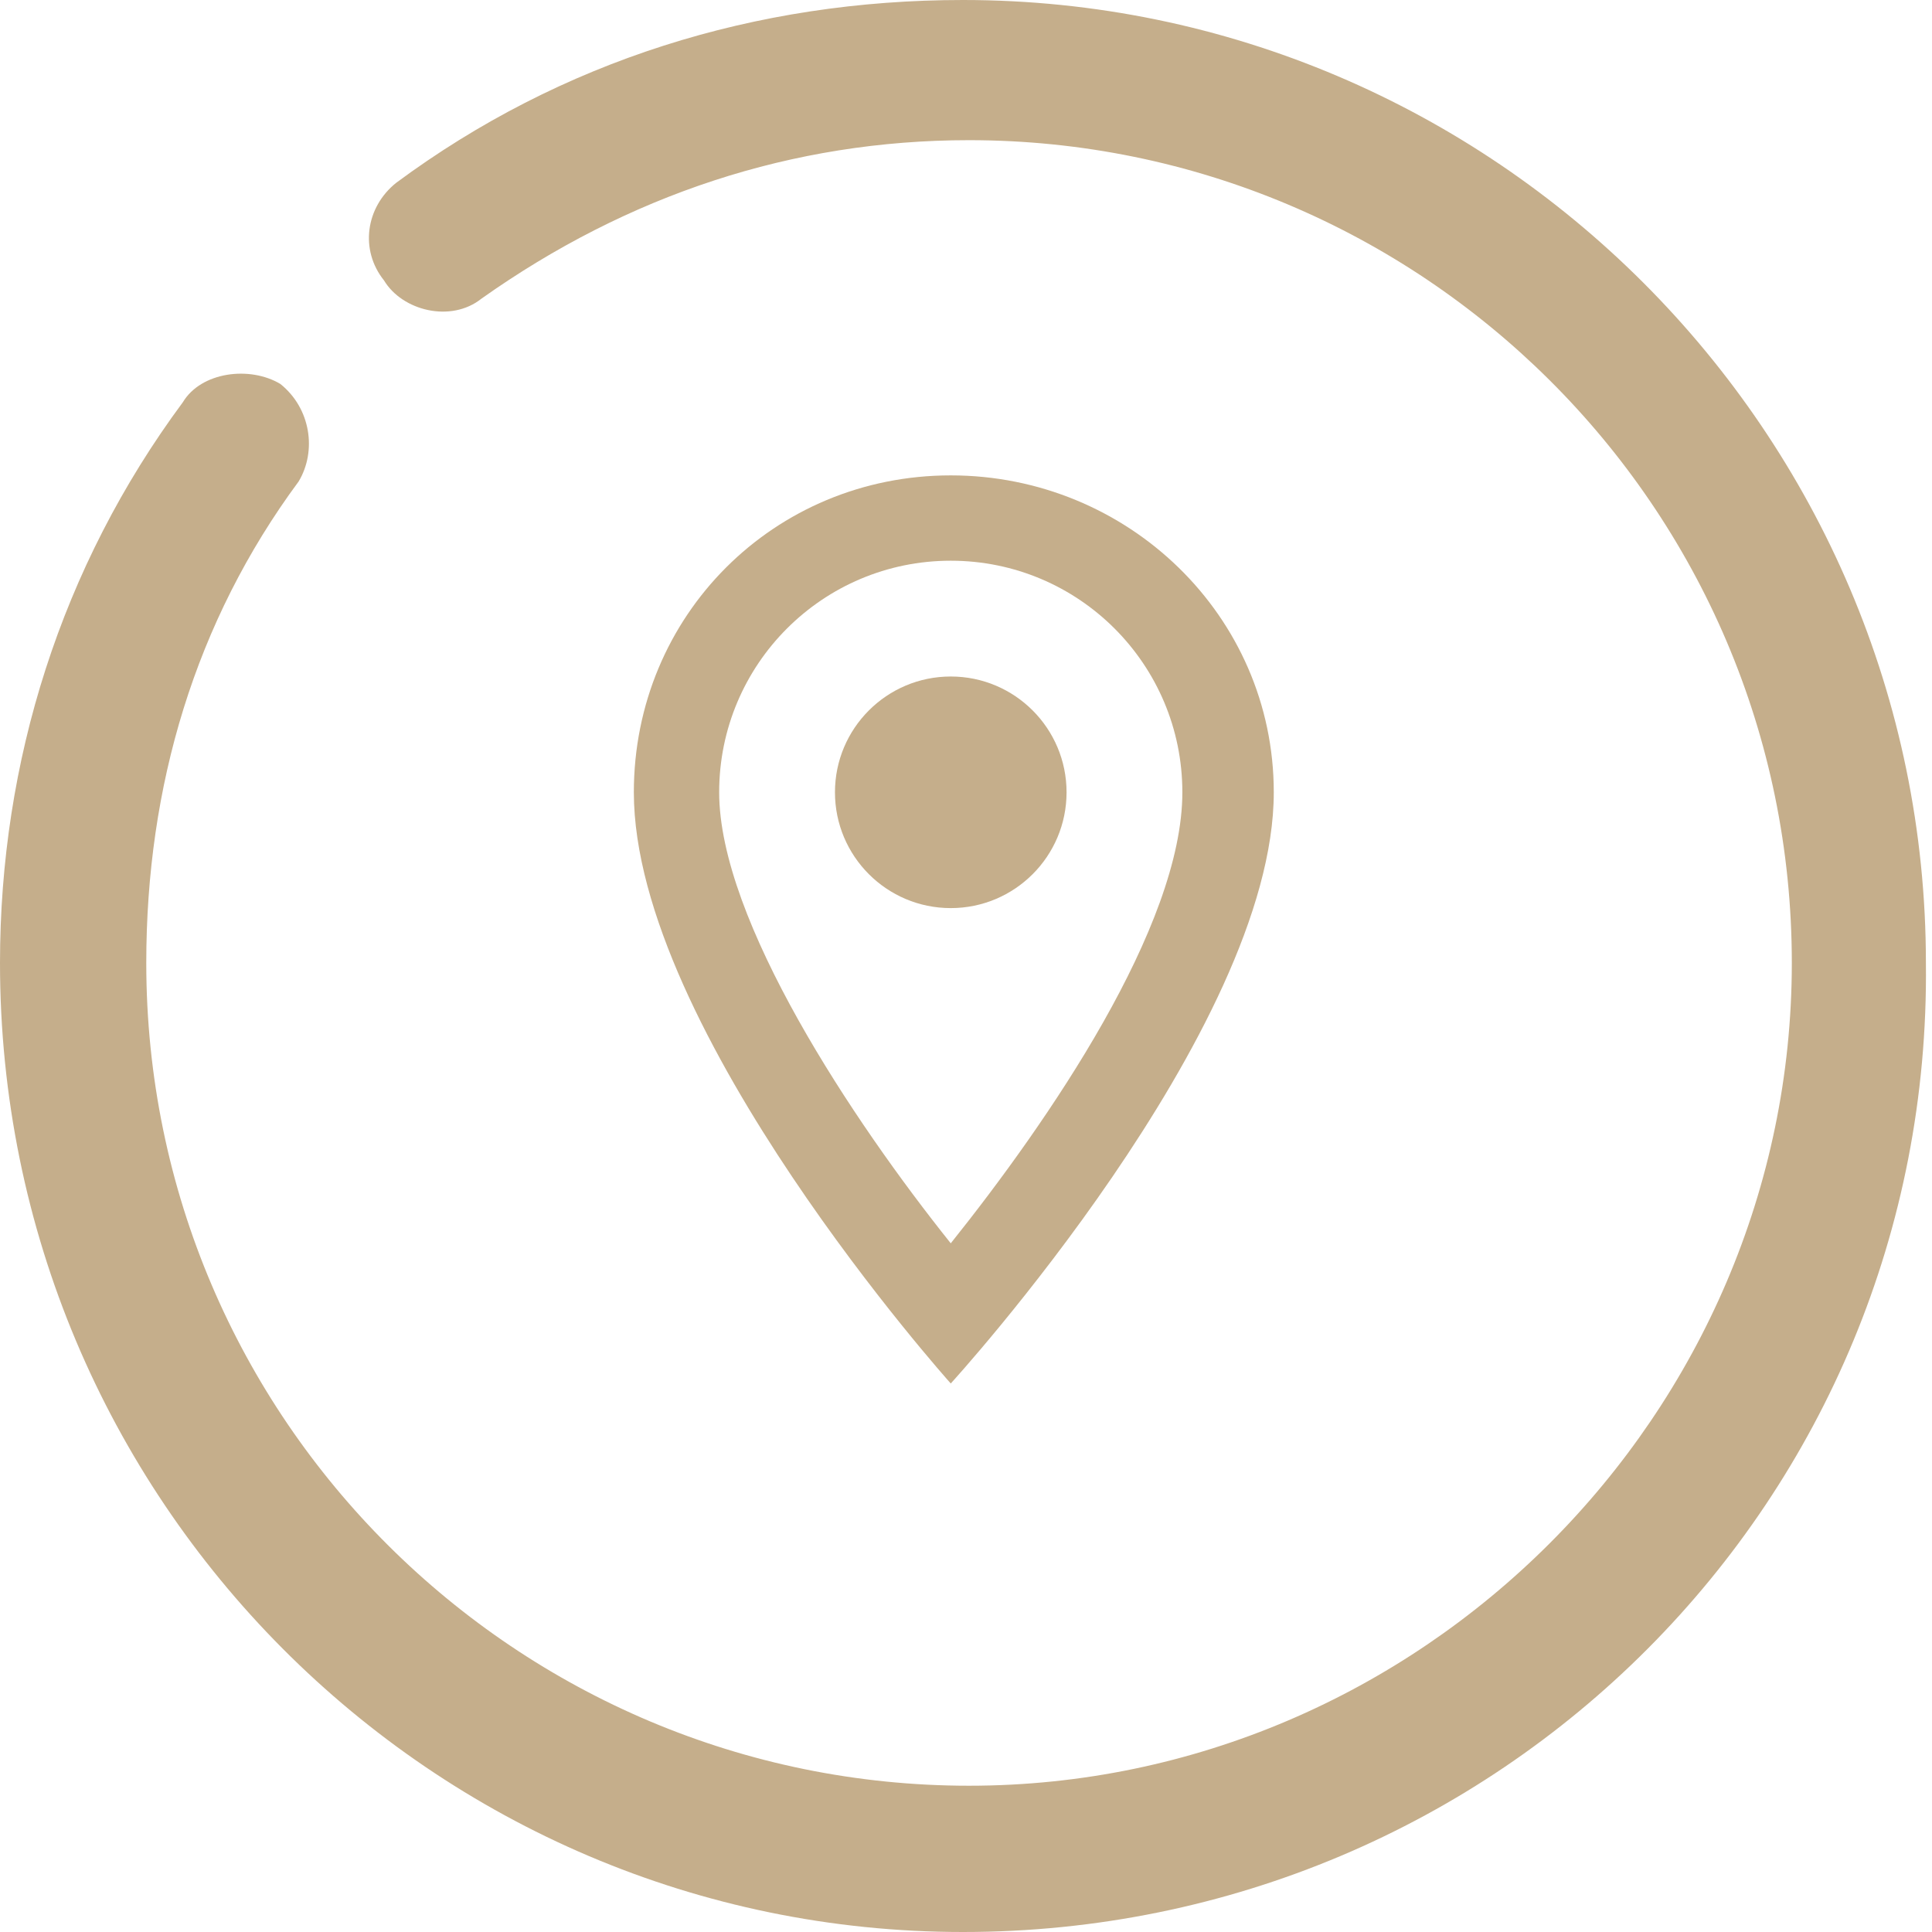
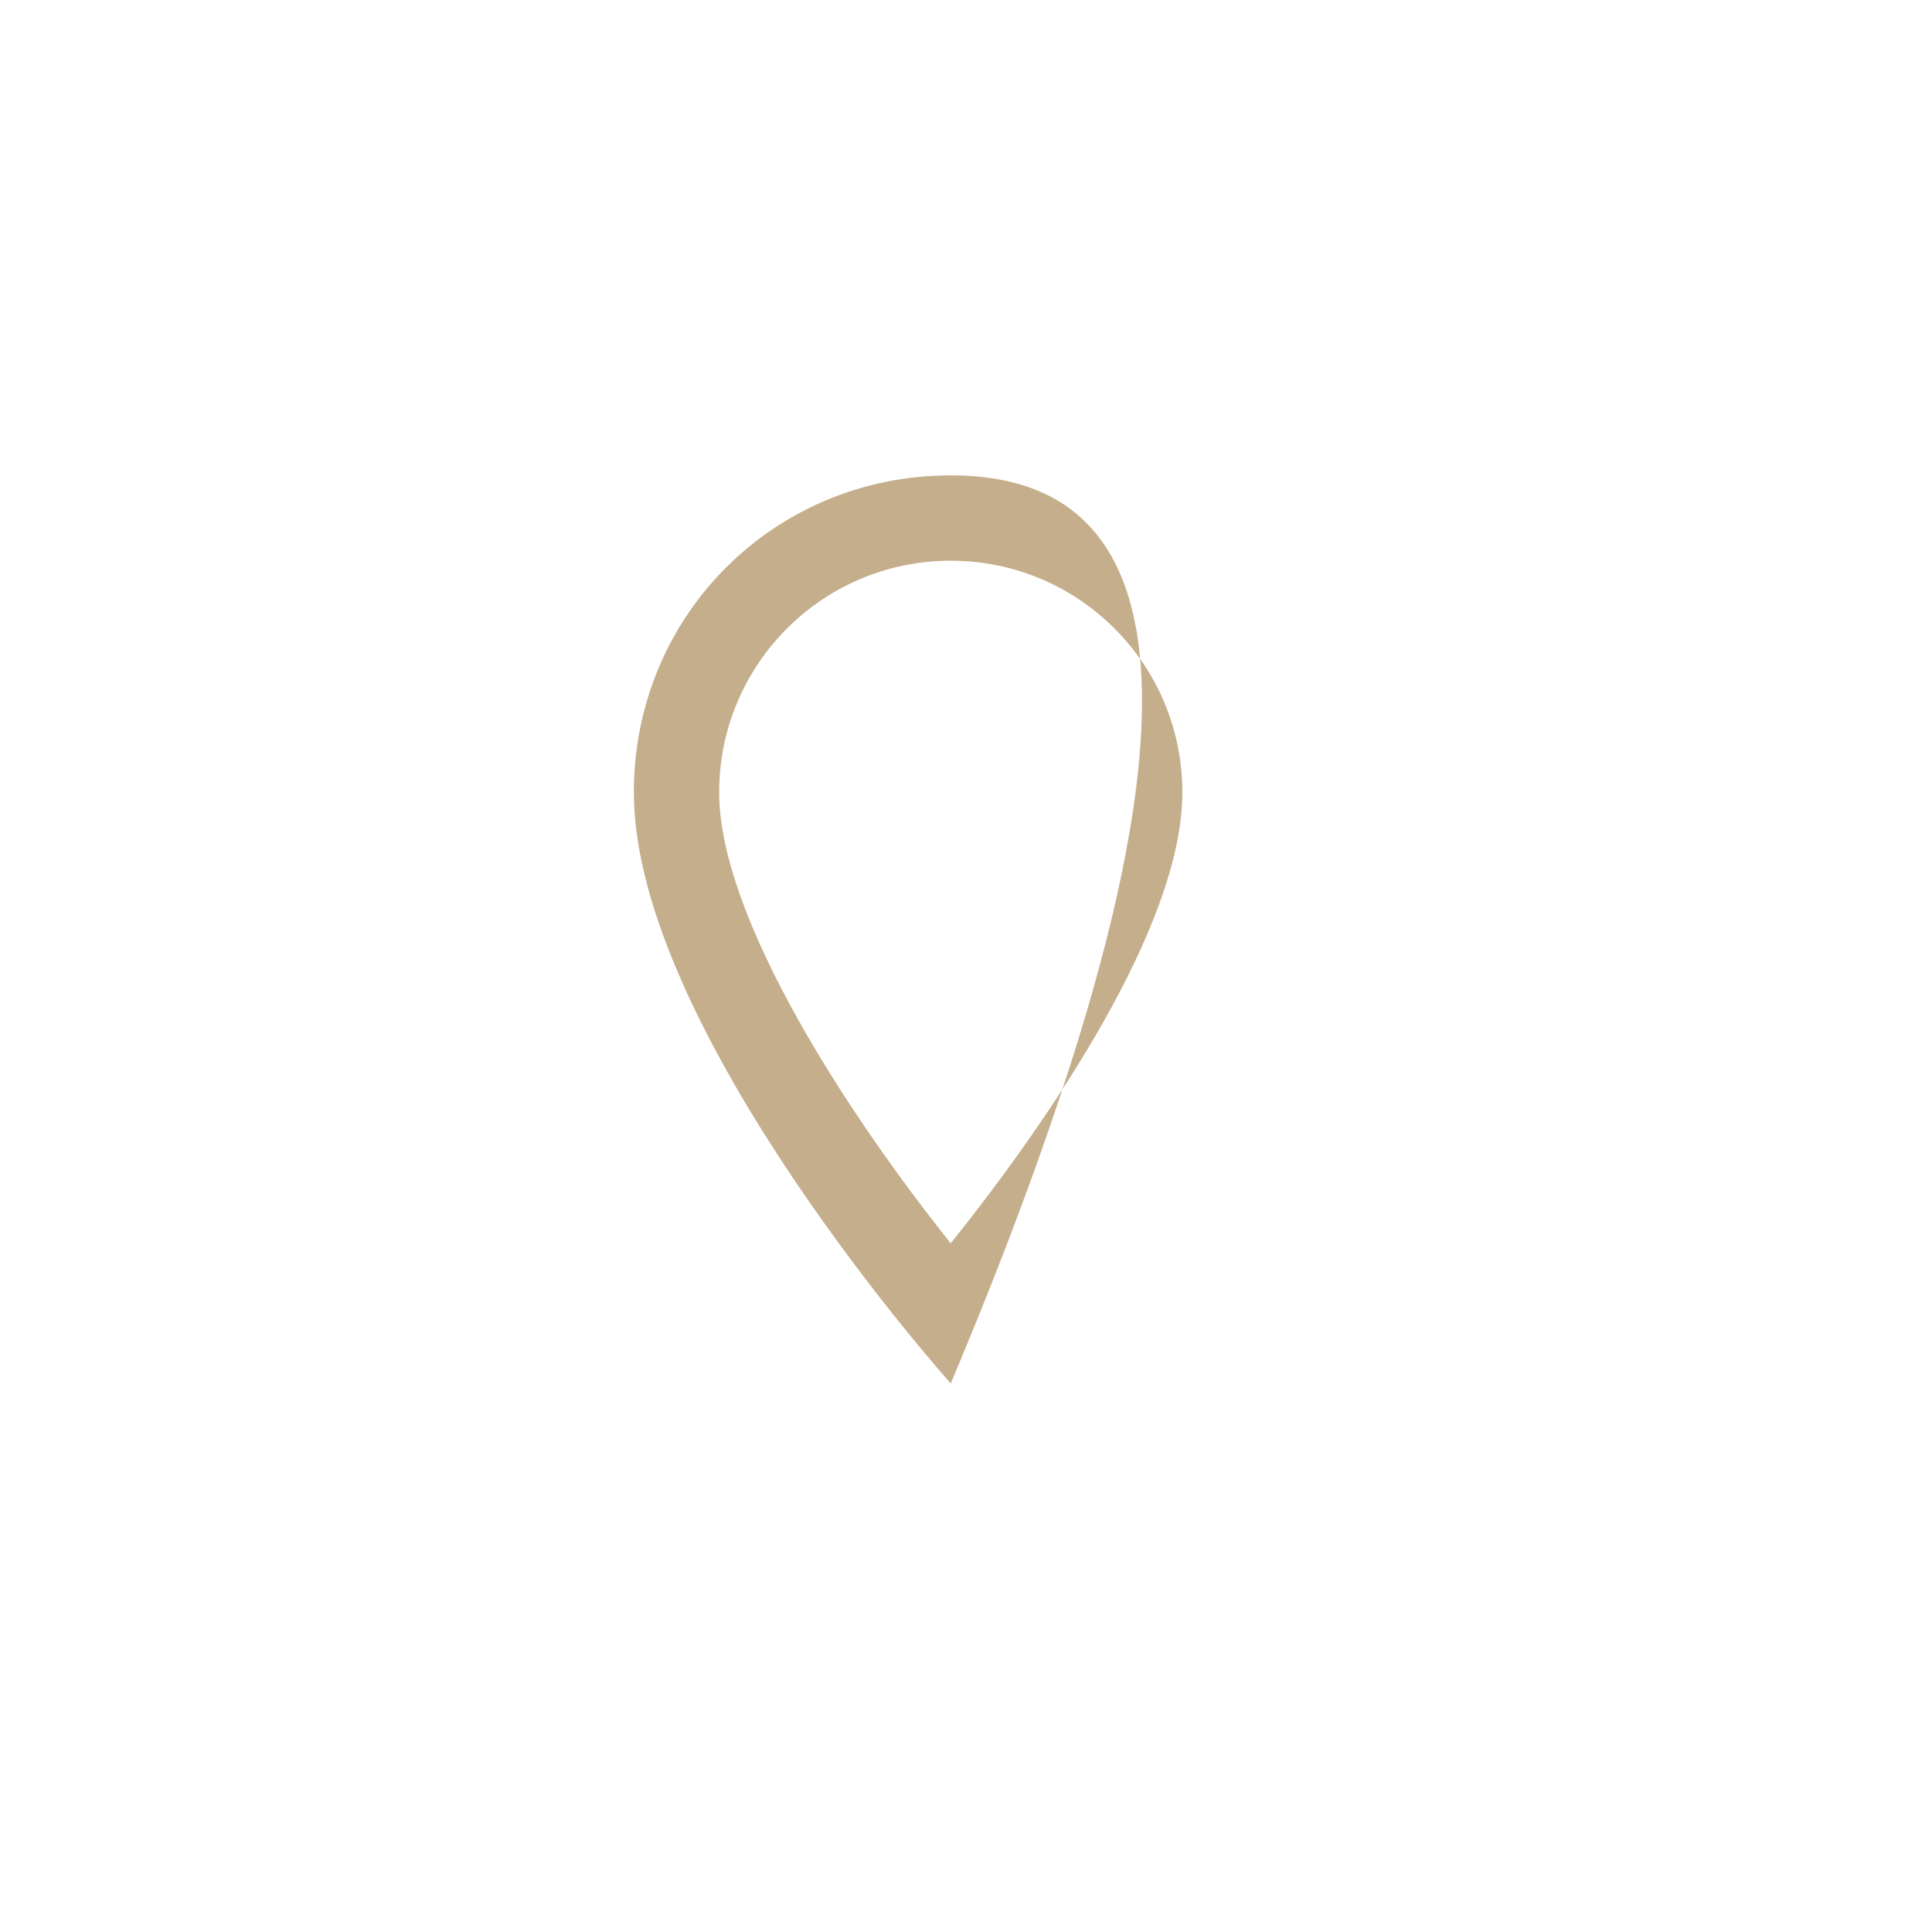
<svg xmlns="http://www.w3.org/2000/svg" id="Capa_1" x="0px" y="0px" viewBox="0 0 31.7 31.7" style="enable-background:new 0 0 31.7 31.7;" xml:space="preserve">
  <style type="text/css">	.st0{fill:#C5AE8B;}</style>
  <g>
    <g>
      <g>
-         <path class="st0" d="M15.8,31.7C7.1,31.7,0,24.6,0,15.8c0-3.3,1-6.5,3-9.2C3.3,6.1,4.1,6,4.6,6.3c0.5,0.4,0.6,1.1,0.3,1.6    c-1.7,2.3-2.5,5-2.5,7.9c0,7.5,6.1,13.5,13.5,13.5s13.5-6.1,13.5-13.5c0-7.5-6.1-13.5-13.5-13.5c-2.9,0-5.6,0.9-8,2.6    C7.4,5.3,6.6,5.1,6.3,4.6C5.9,4.1,6,3.4,6.5,3c2.7-2,5.9-3,9.3-3c8.7,0,15.8,7.1,15.8,15.8C31.7,24.6,24.6,31.7,15.8,31.7z" />
-       </g>
+         </g>
    </g>
    <g>
-       <path class="st0" d="M11.8,13c0-2.1,1.7-3.8,3.8-3.8s3.8,1.7,3.8,3.8c0,2.2-2.2,5.4-3.8,7.4C14,18.4,11.8,15.1,11.8,13z M15.6,7.8   c-2.9,0-5.2,2.3-5.2,5.2c0,3.9,5.2,9.7,5.2,9.7s5.3-5.8,5.3-9.7C20.9,10.1,18.5,7.8,15.6,7.8z" />
-       <circle class="st0" cx="15.6" cy="13" r="1.9" />
+       <path class="st0" d="M11.8,13c0-2.1,1.7-3.8,3.8-3.8s3.8,1.7,3.8,3.8c0,2.2-2.2,5.4-3.8,7.4C14,18.4,11.8,15.1,11.8,13z M15.6,7.8   c-2.9,0-5.2,2.3-5.2,5.2c0,3.9,5.2,9.7,5.2,9.7C20.9,10.1,18.5,7.8,15.6,7.8z" />
    </g>
  </g>
</svg>